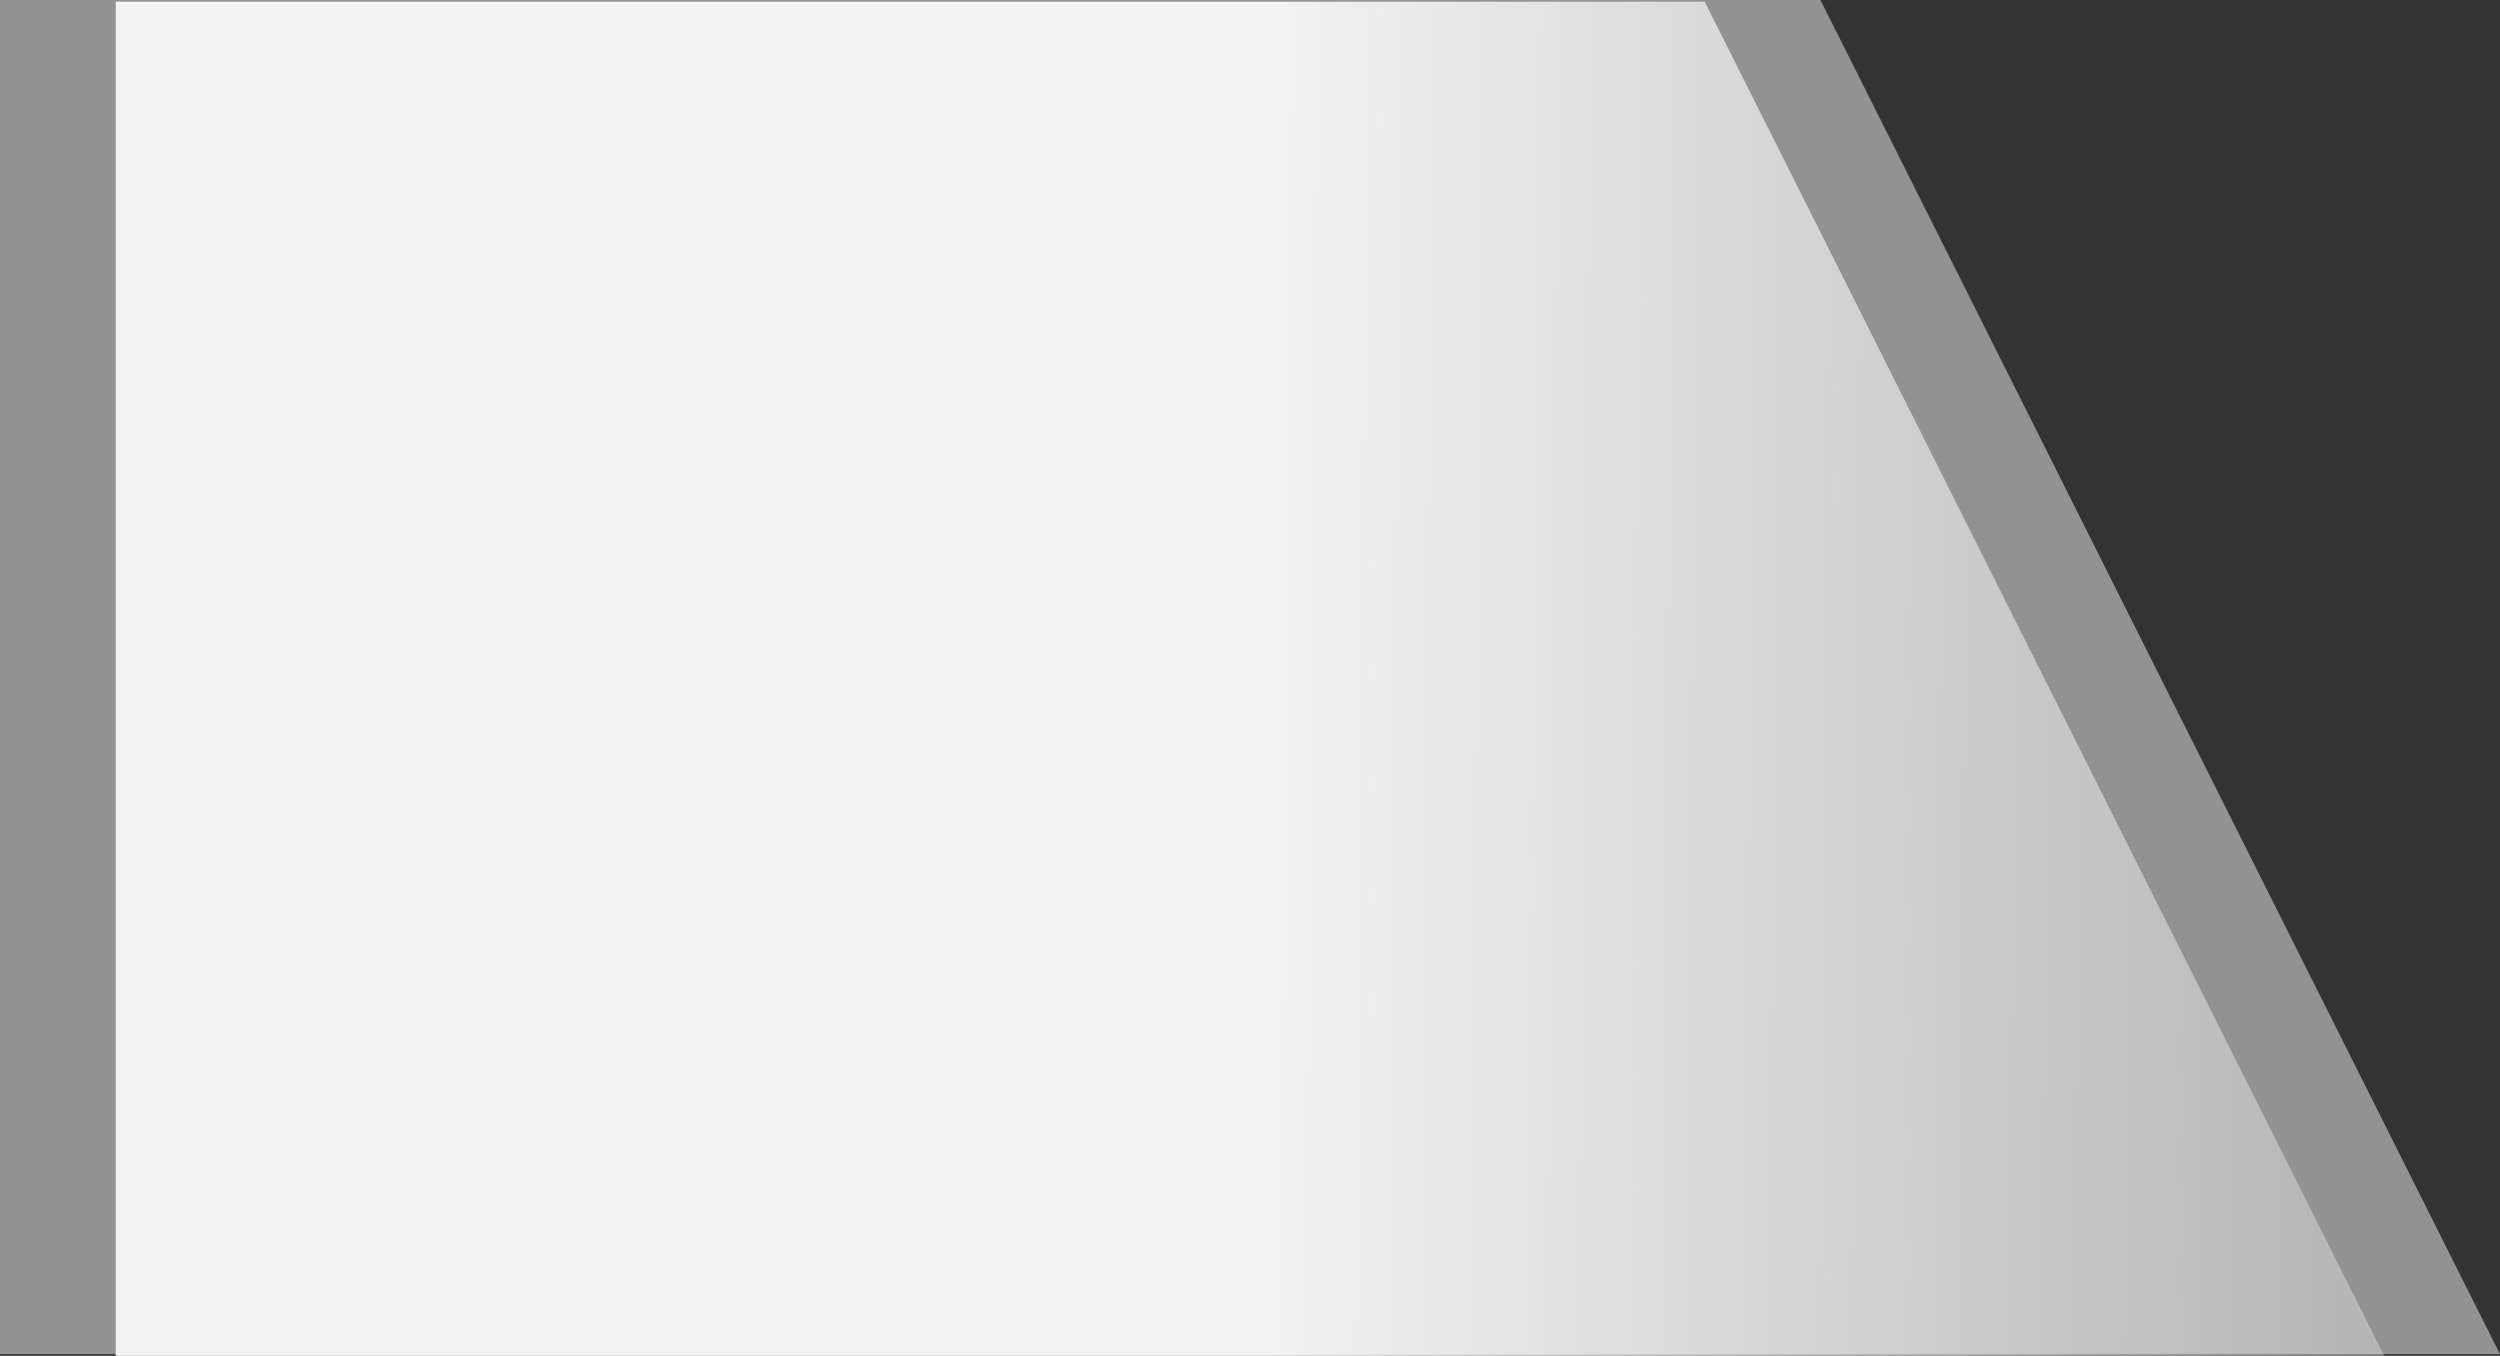
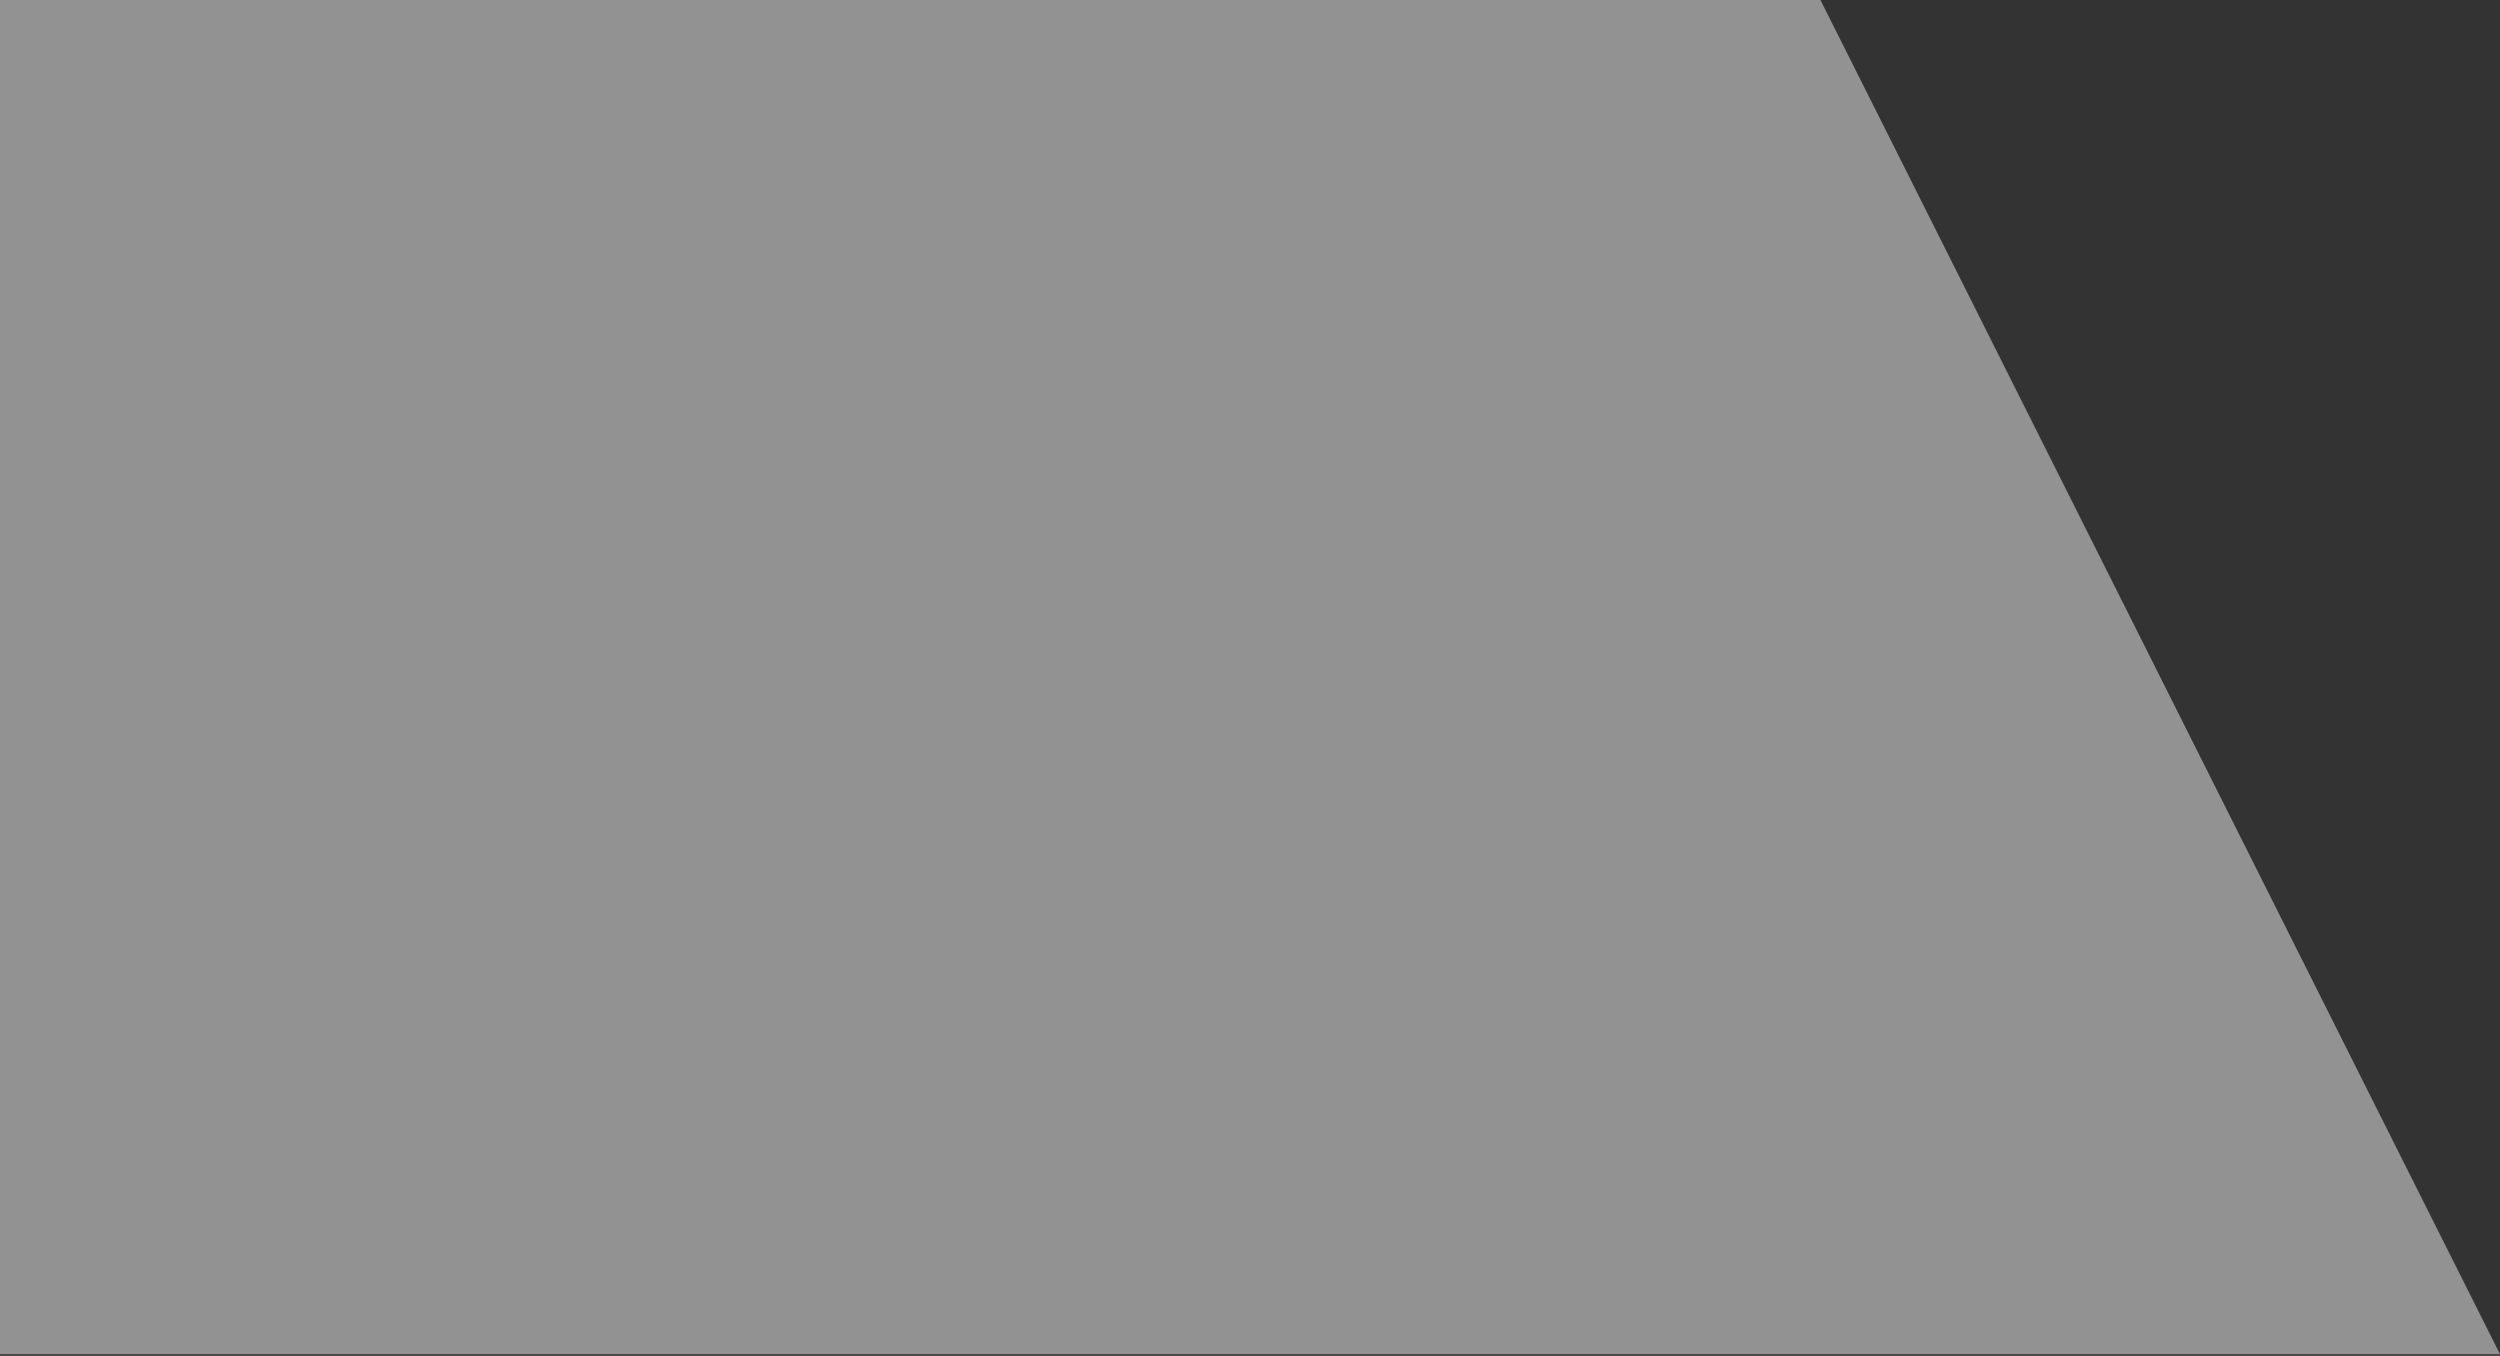
<svg xmlns="http://www.w3.org/2000/svg" width="1523.03" height="826" viewBox="0 0 1523.03 826">
  <rect x="0" y="0" width="1523.03" height="826" fill="#333333" stroke="none" />
  <defs>
    <linearGradient id="a" y1="0.601" x2="1.279" y2="0.608" gradientUnits="objectBoundingBox">
      <stop offset="0" stop-color="#f2f2f2" />
      <stop offset="0.399" stop-color="#f2f2f2" />
      <stop offset="1" stop-color="#f2f2f2" stop-opacity="0" />
    </linearGradient>
  </defs>
  <g transform="translate(224.515 -120)">
    <path d="M118.97,124H1228l414,825H118.97Z" transform="translate(-343.485 -4)" fill="#f2f2f2" opacity="0.5" />
-     <path d="M122,124h968l414,825H122Z" transform="translate(-276 -3)" fill="url(#a)" />
  </g>
</svg>